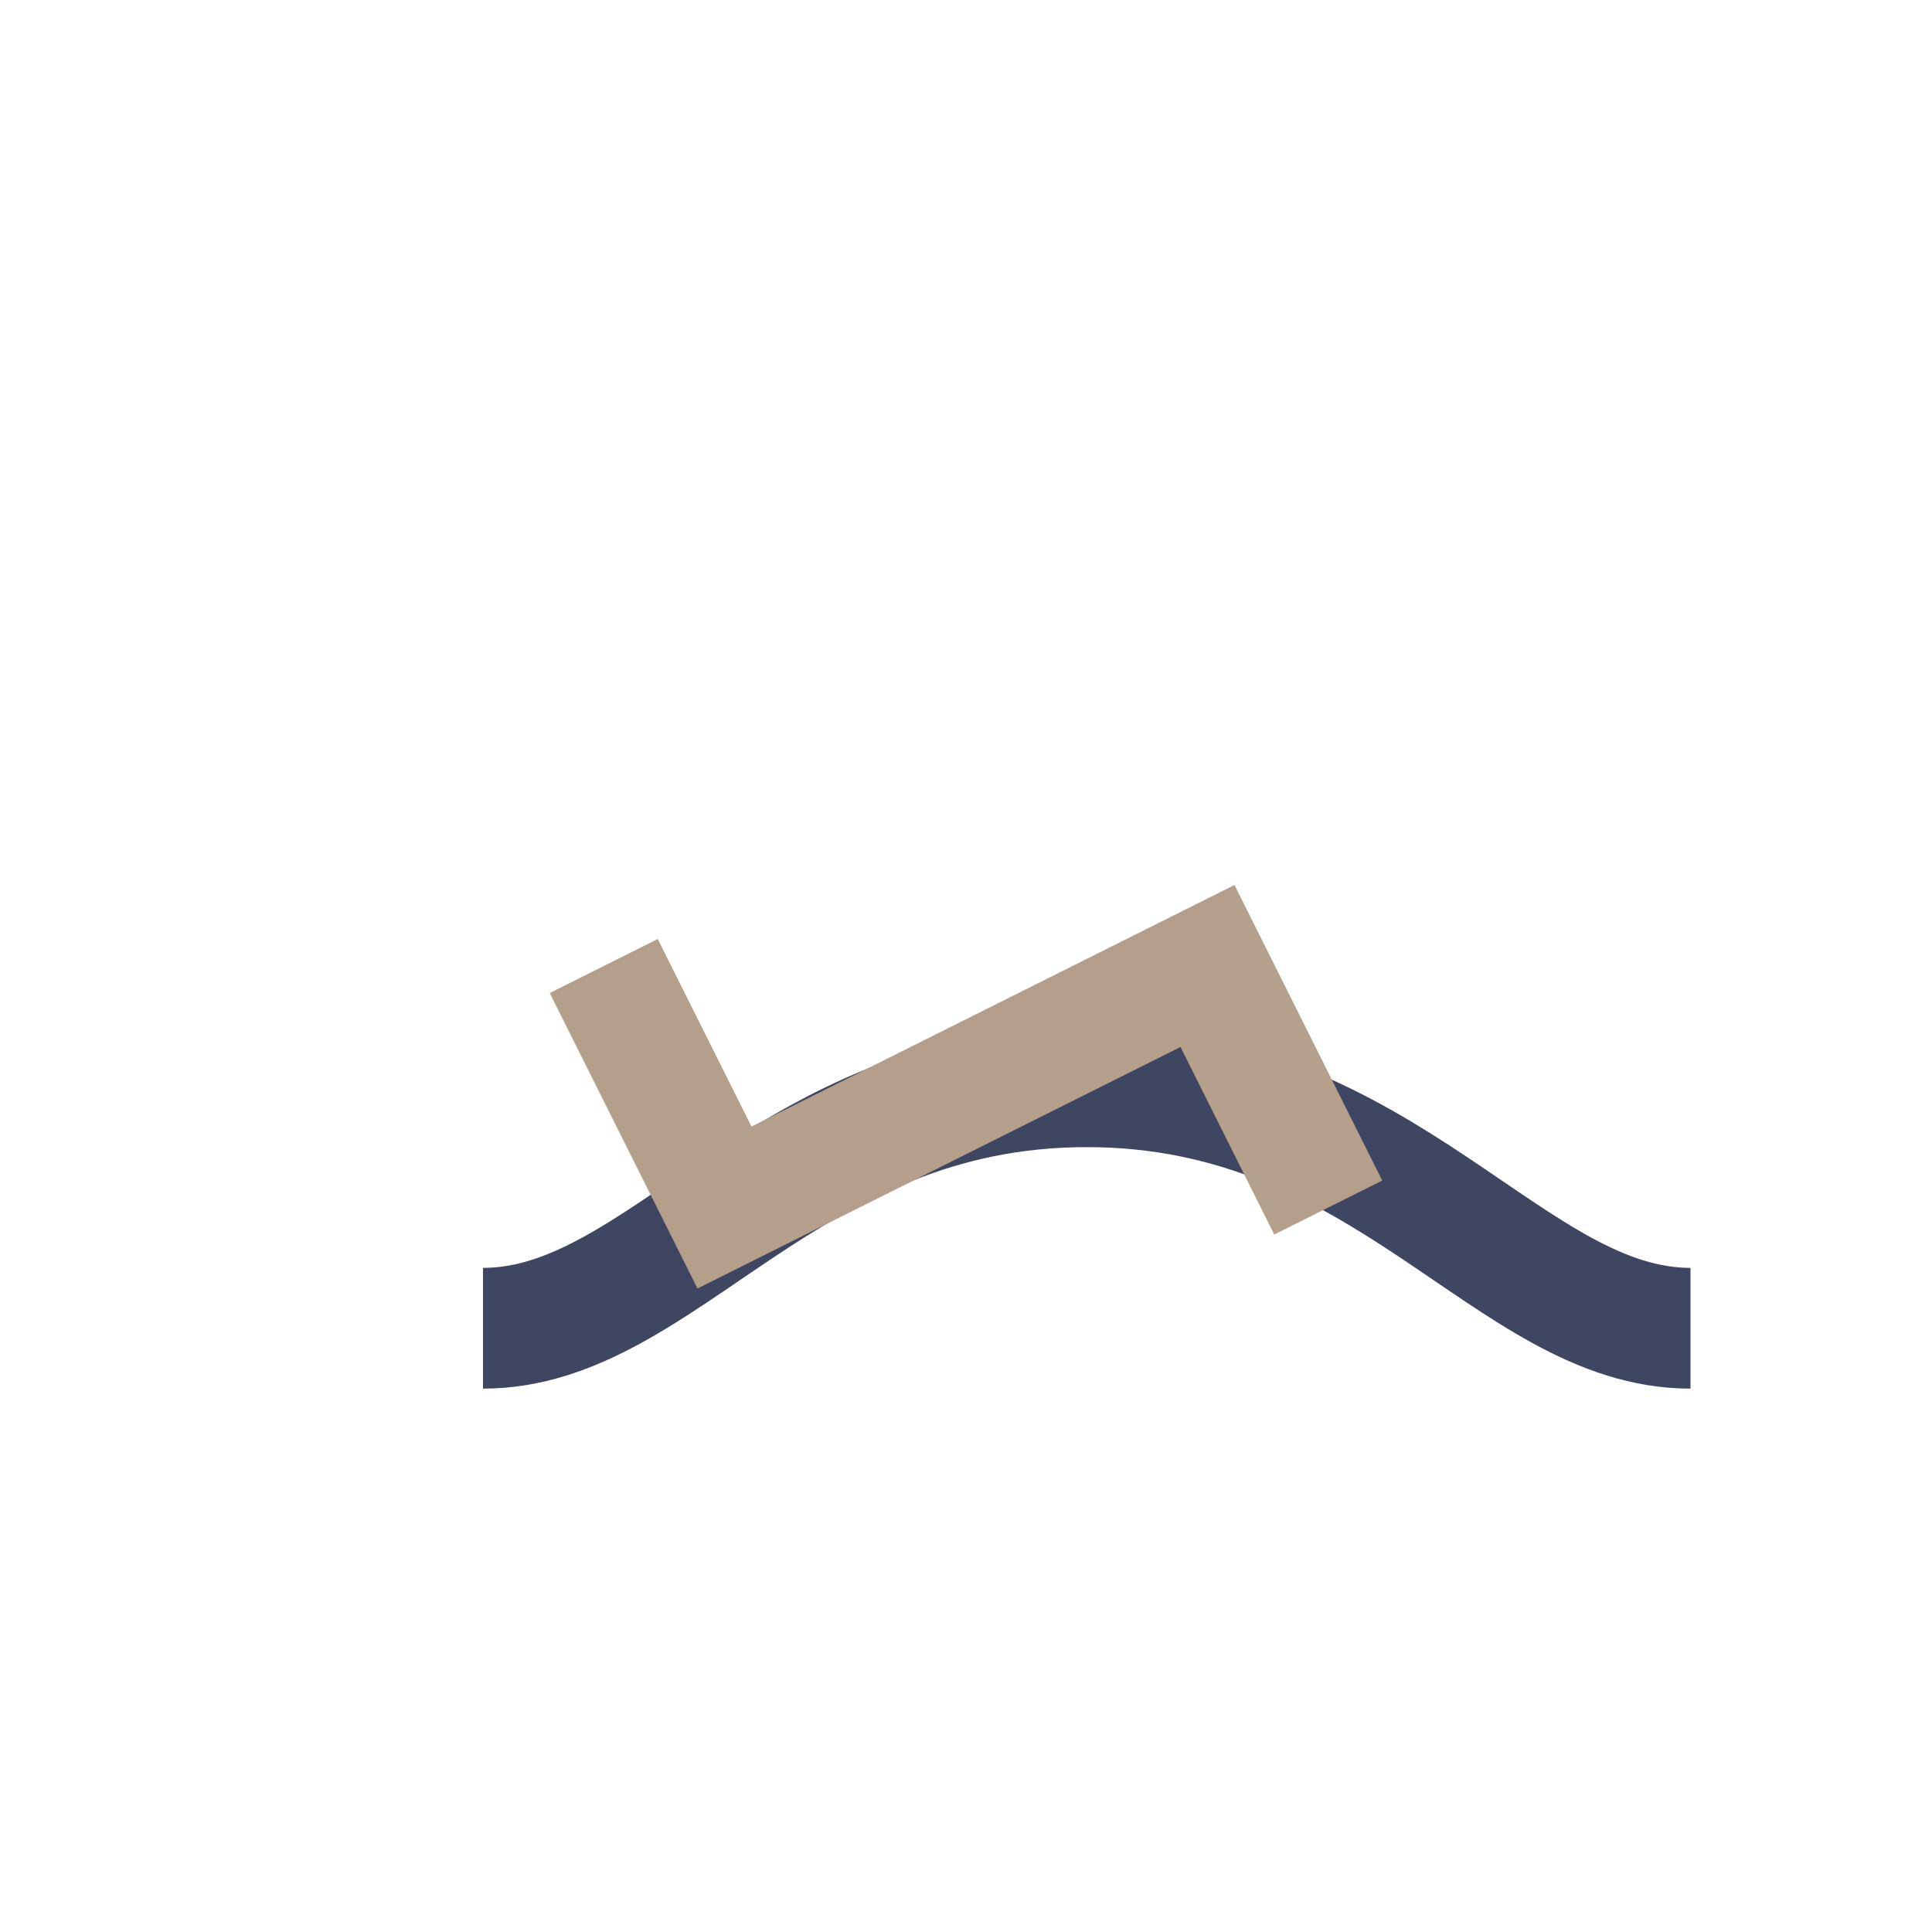
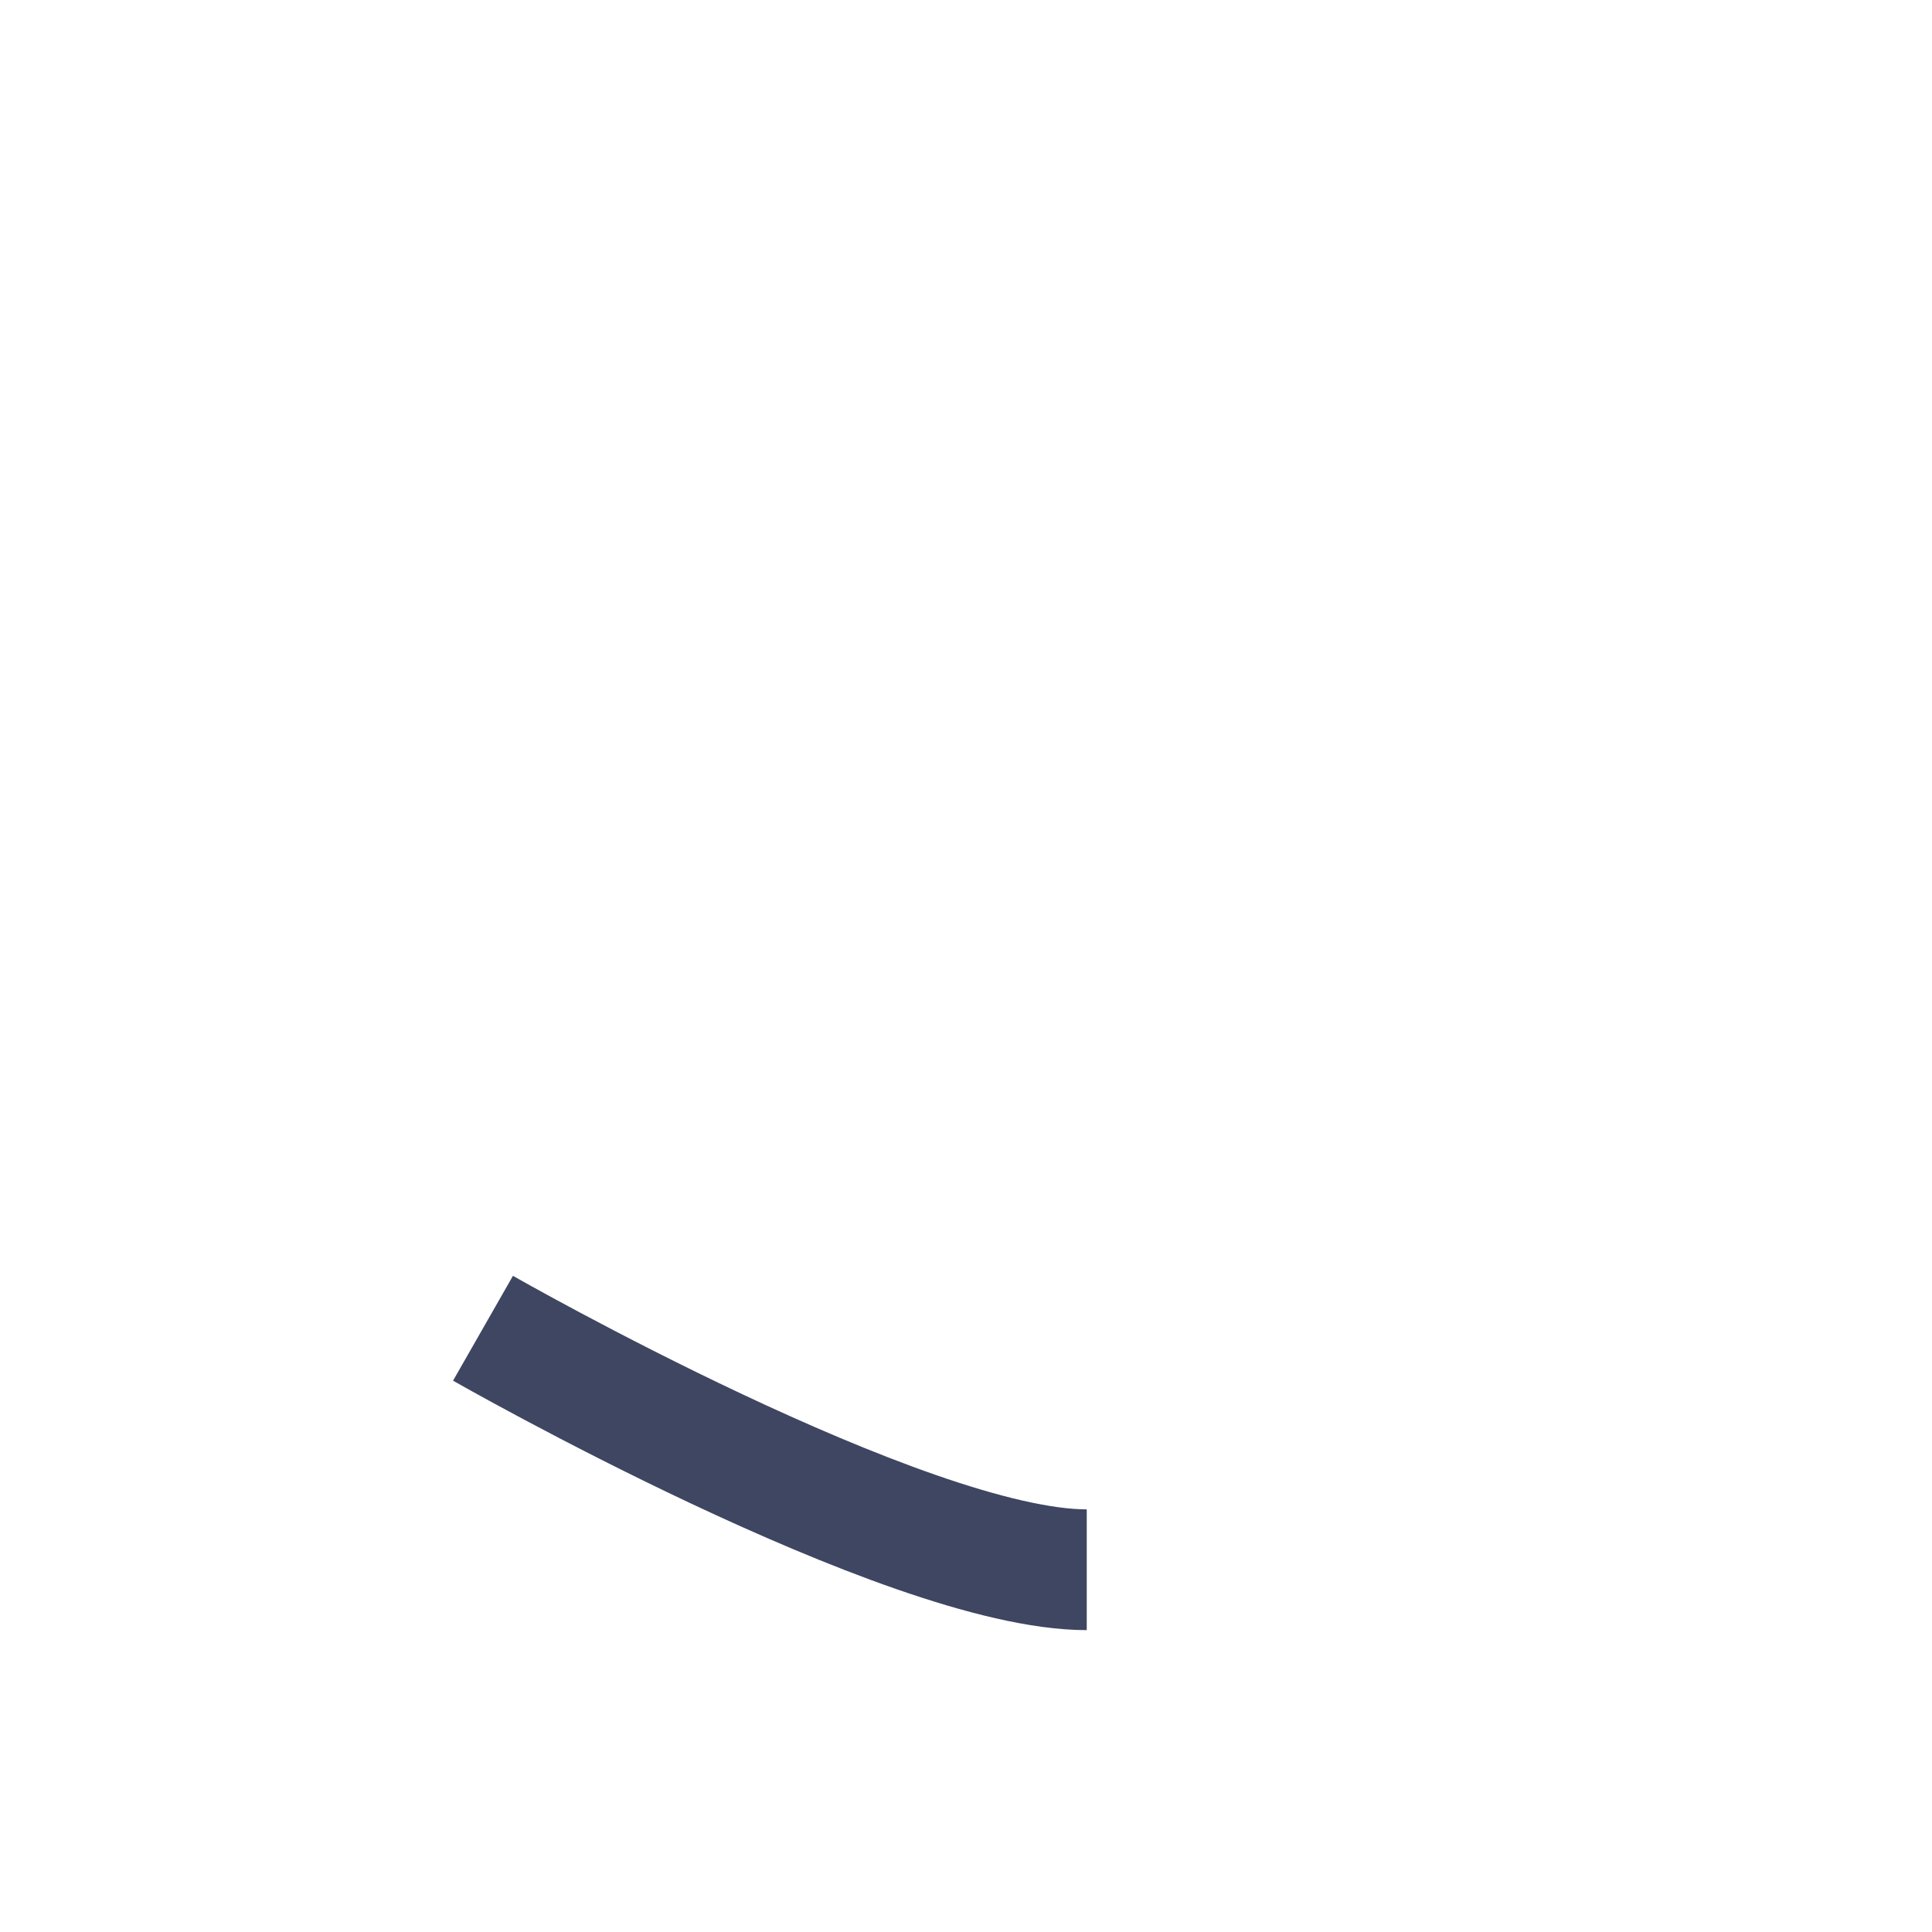
<svg xmlns="http://www.w3.org/2000/svg" width="32" height="32" viewBox="0 0 32 32">
-   <path d="M8 22c3 0 5-4 10-4s7 4 10 4" fill="none" stroke="#3F4662" stroke-width="2" />
-   <path d="M10 16l2 4 8-4 2 4" fill="none" stroke="#B49F8A" stroke-width="2" />
+   <path d="M8 22s7 4 10 4" fill="none" stroke="#3F4662" stroke-width="2" />
</svg>